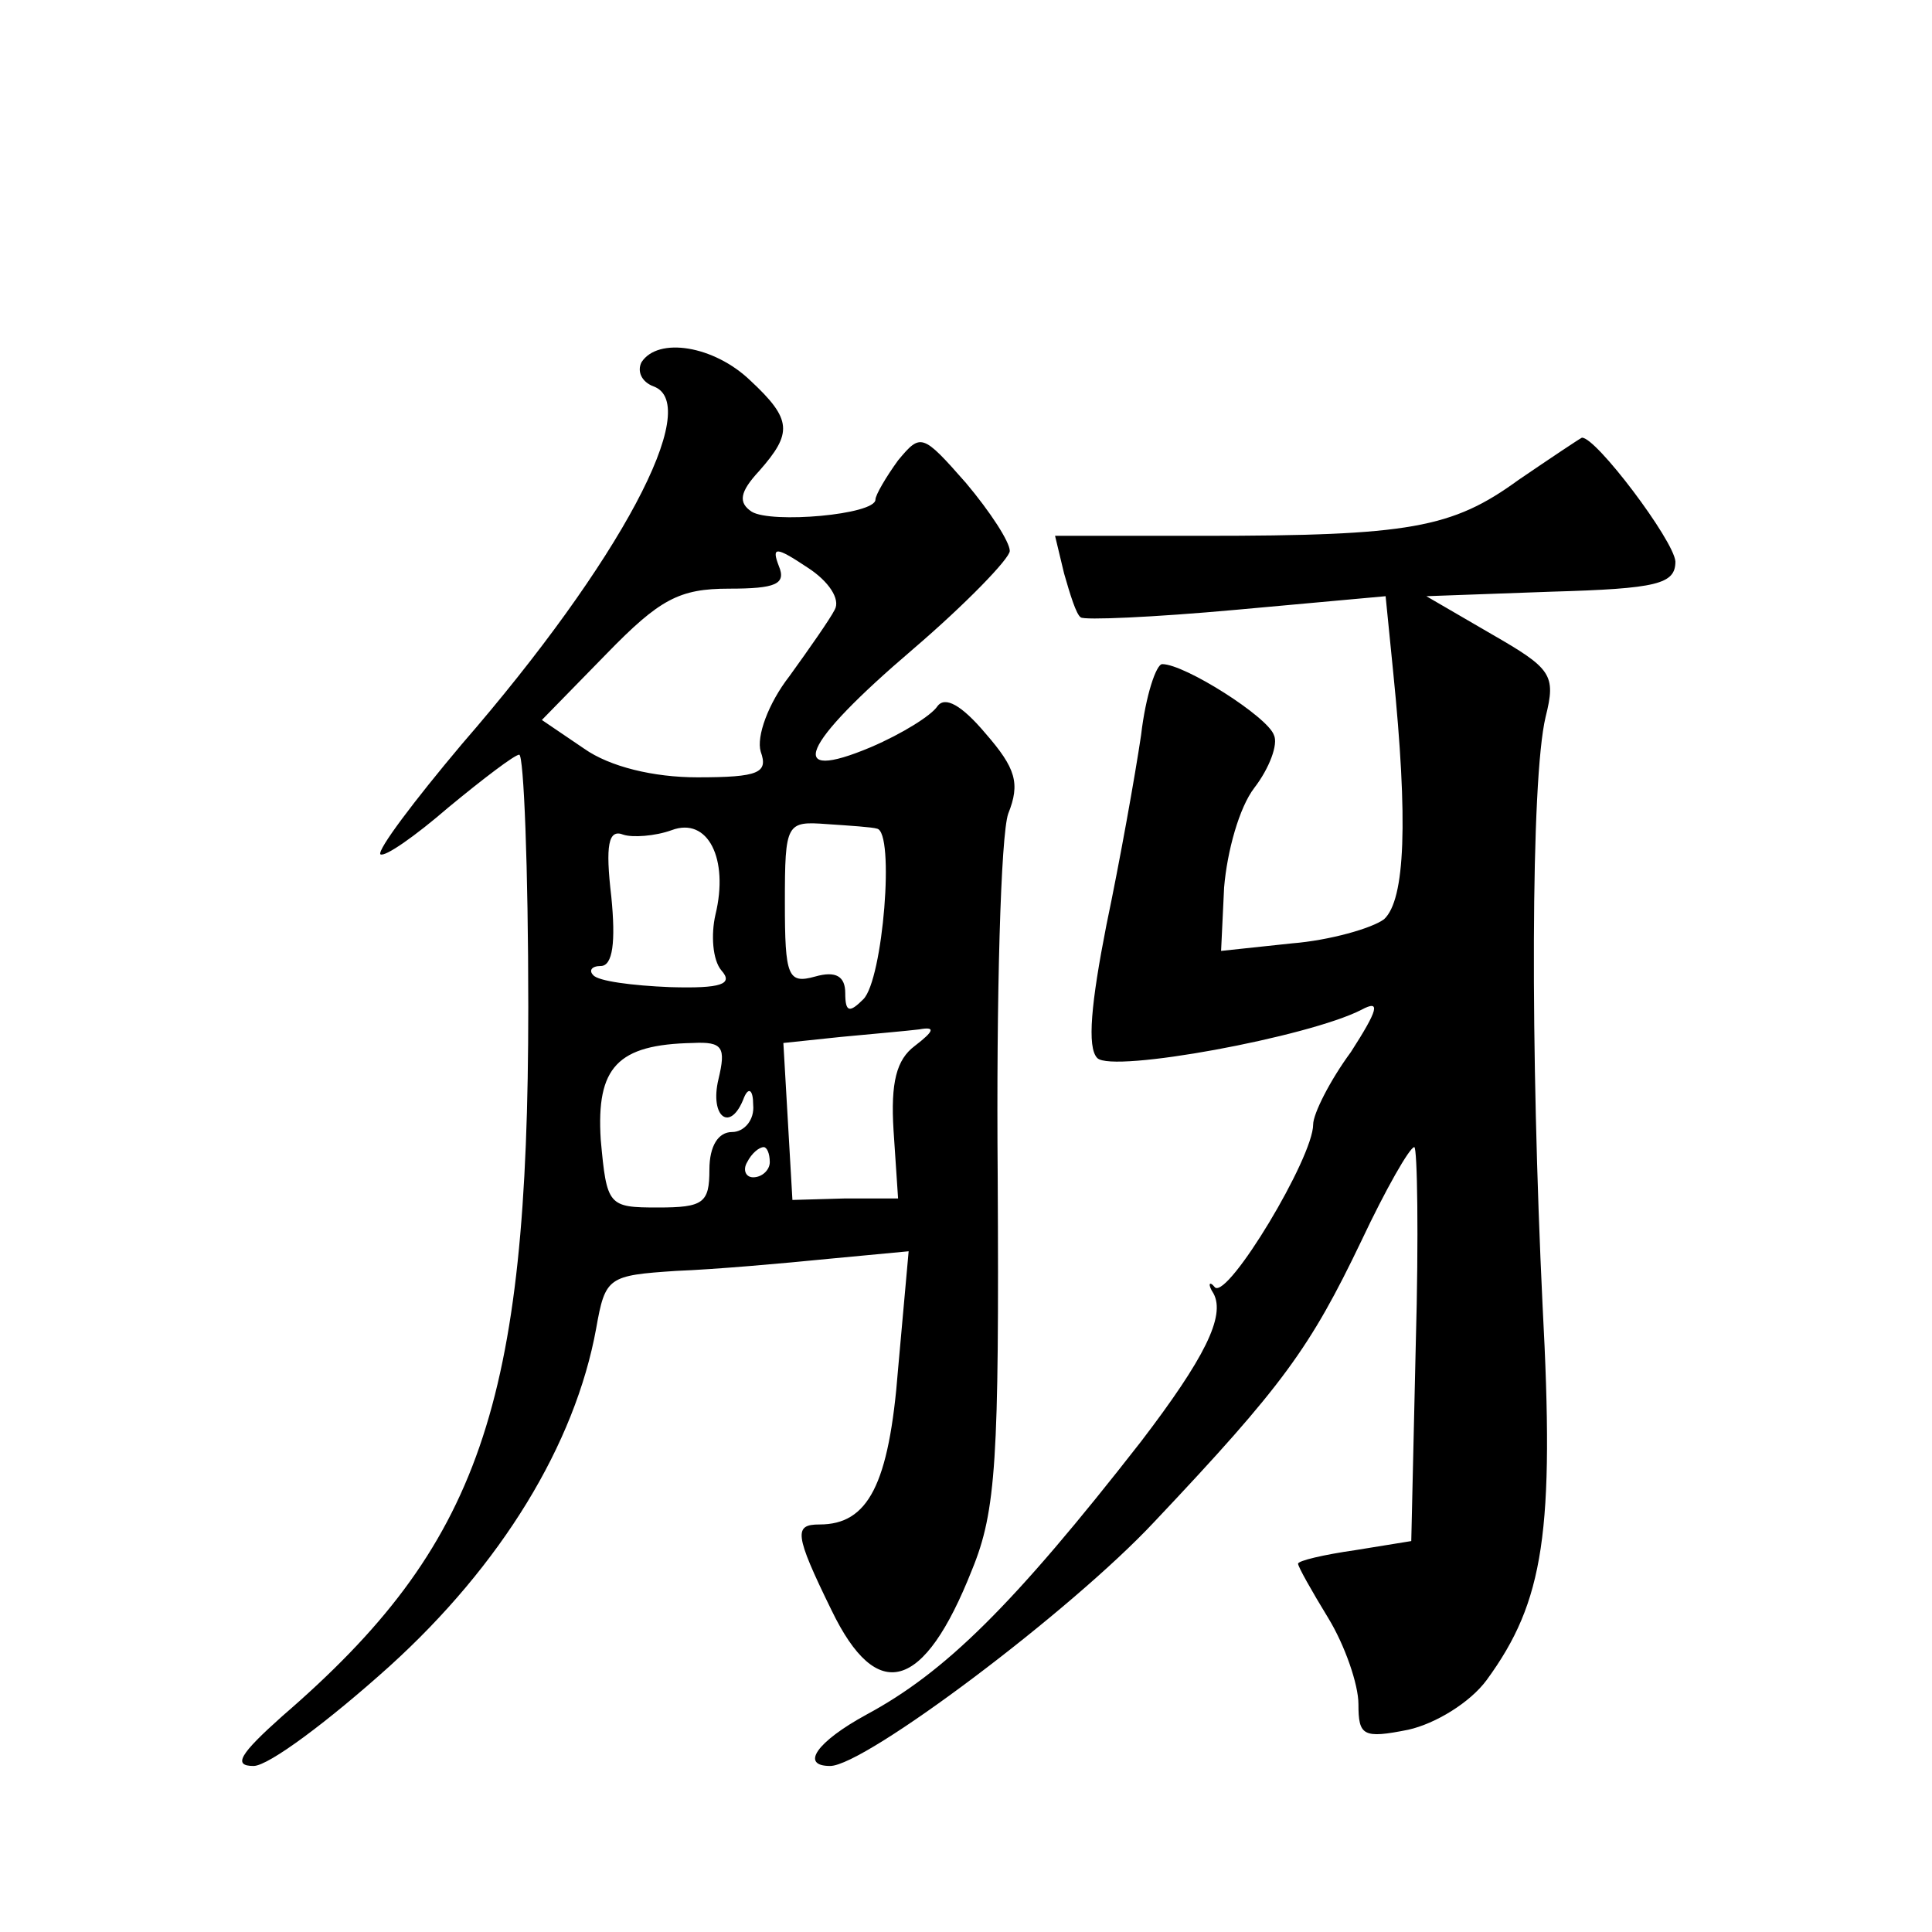
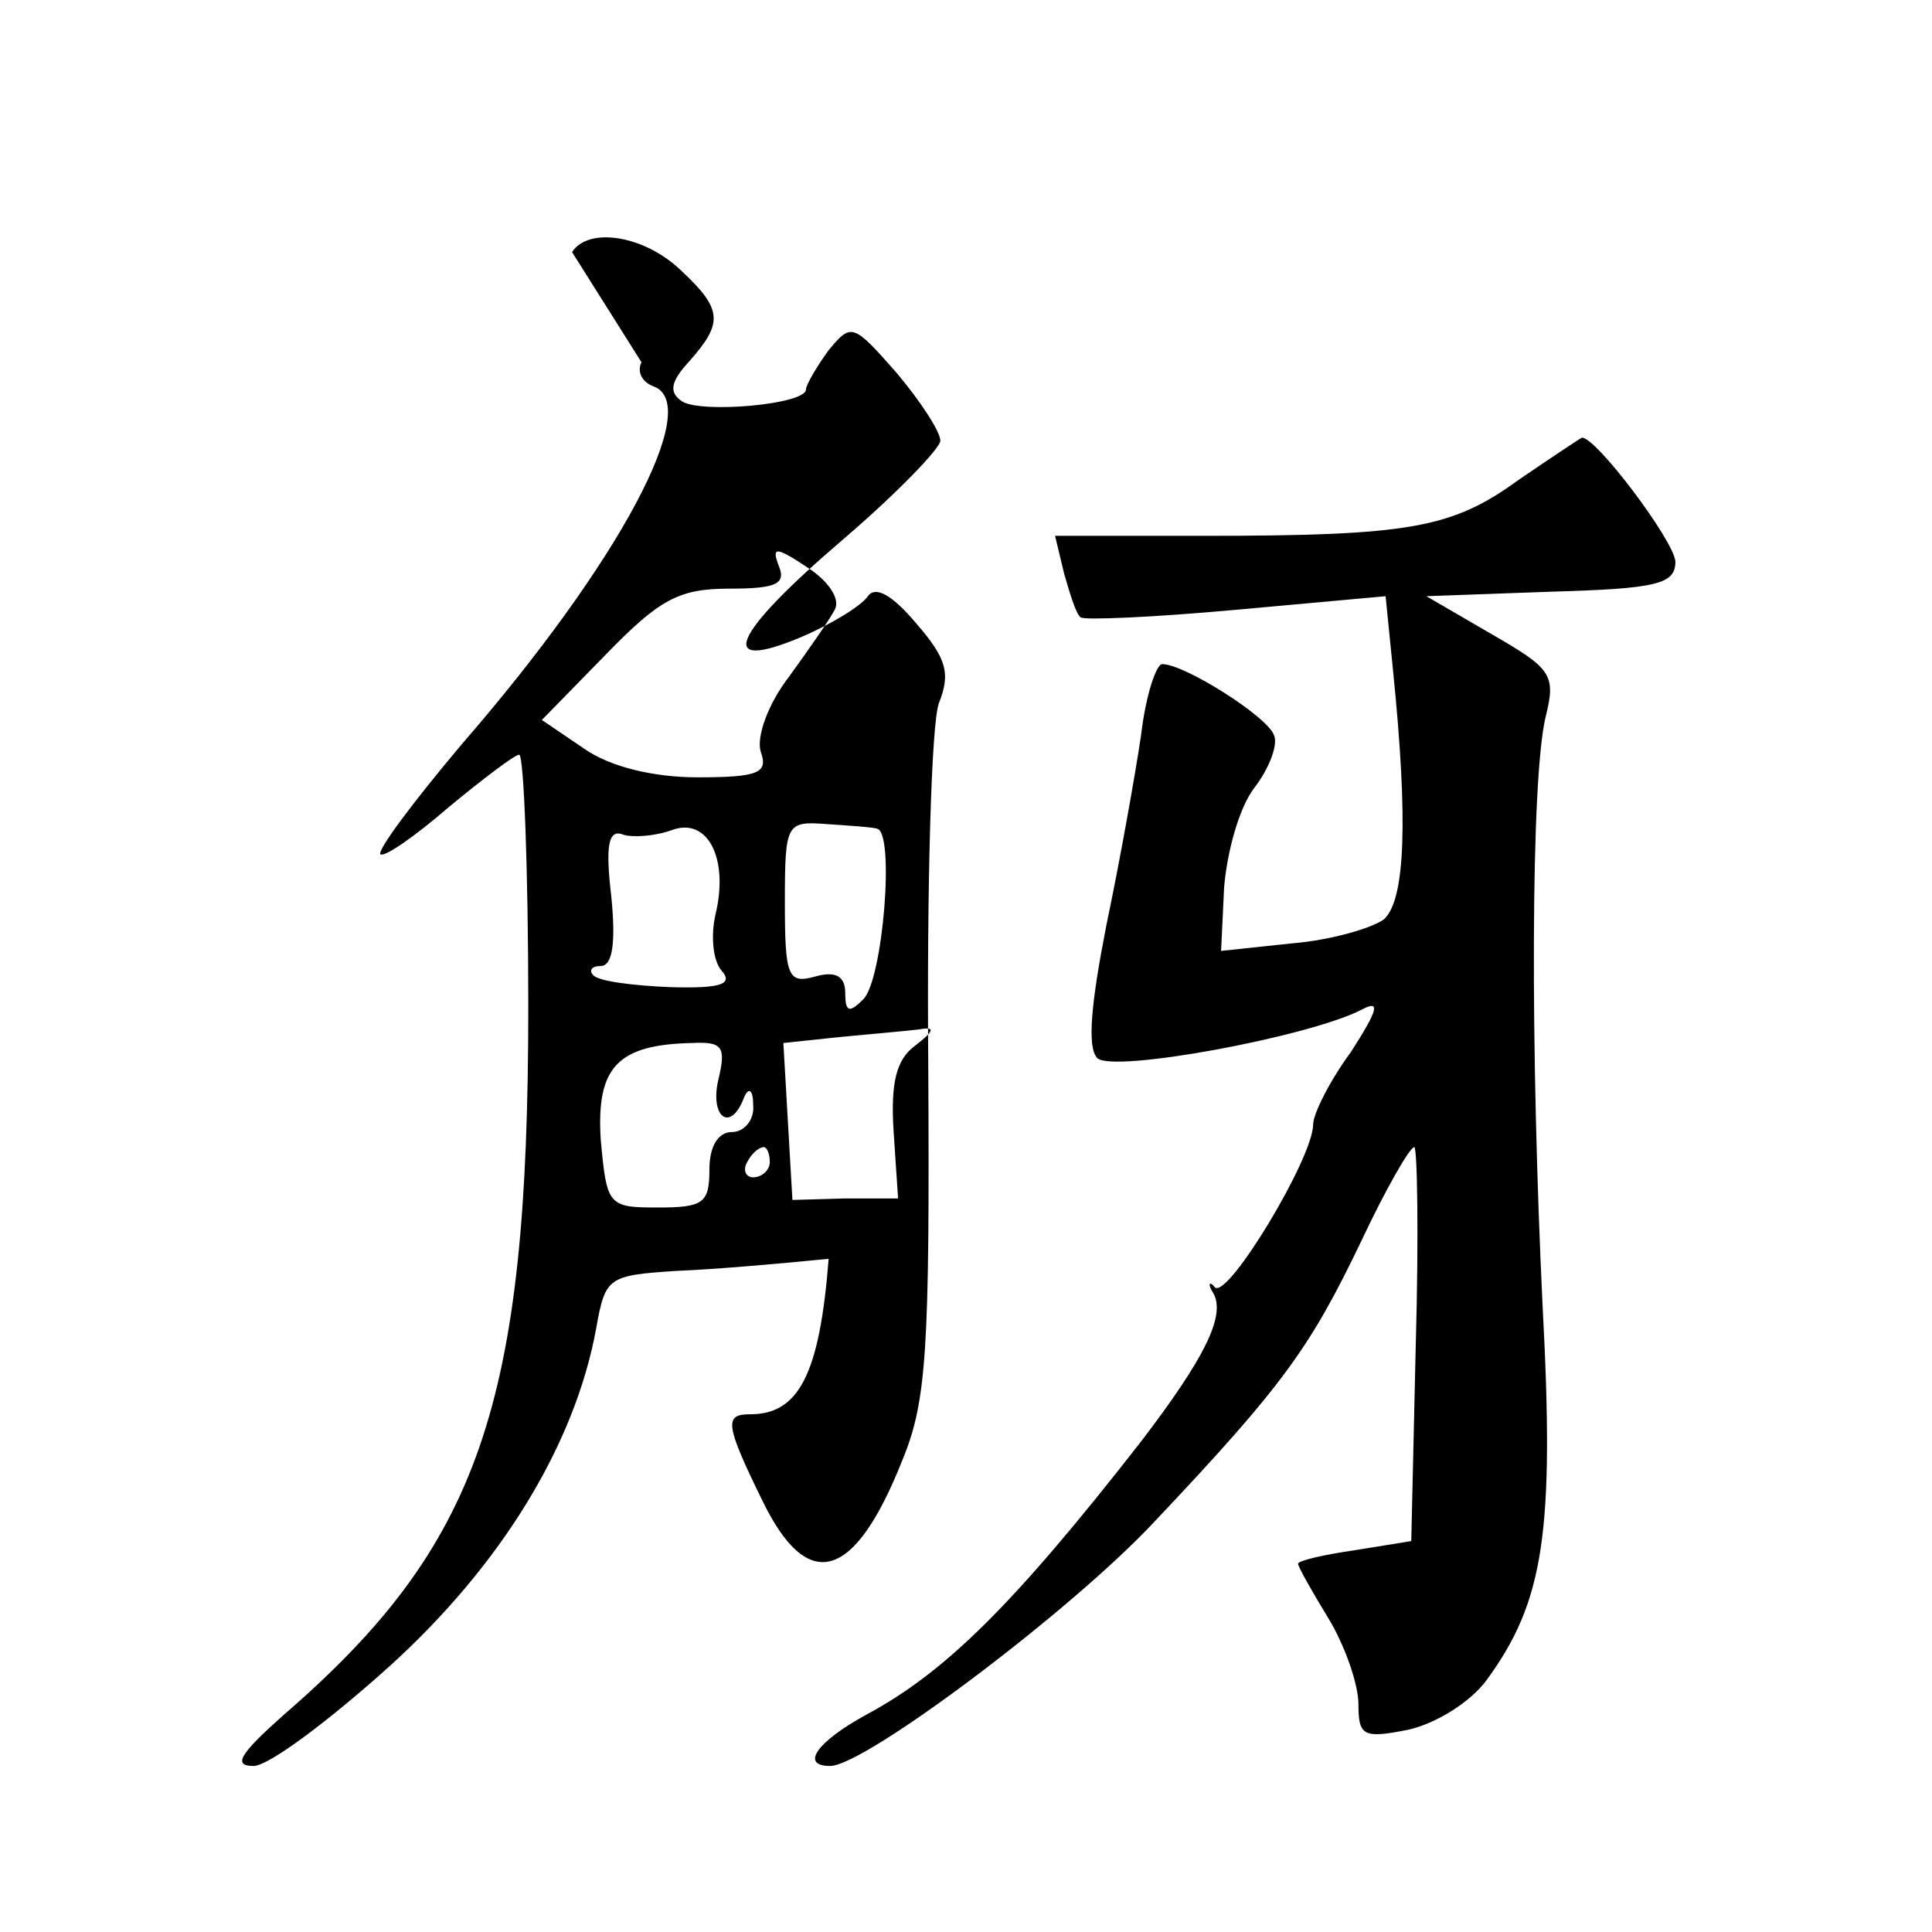
<svg xmlns="http://www.w3.org/2000/svg" version="1.0" width="128pt" height="128pt" viewBox="0 0 128 128" preserveAspectRatio="xMidYMid meet">
  <g transform="translate(0,128) scale(0.1,-0.1)" fill="#0" stroke="none">
-     <path d="M425 1040 c-3 -6 0 -13 8 -16 33 -12 -22 -116 -127 -237 -32 -38 -56 -70 -54 -73 3 -2 23 12 45 31 23 19 44 35 47 35 3 0 6 -75 6 -167 0 -264 -32 -357 -163 -470 -28 -25 -33 -33 -19 -33 10 0 50 30 90 66 74 67 123 147 137 224 6 34 8 35 53 38 26 1 71 5 101 8 l53 5 -7 -78 c-6 -77 -20 -103 -52 -103 -17 0 -17 -6 8 -57 30 -62 61 -54 93 27 16 39 18 73 17 261 -1 118 2 226 7 240 8 20 5 30 -15 53 -16 19 -27 25 -32 18 -4 -6 -23 -18 -44 -27 -57 -24 -47 1 28 65 35 30 64 60 64 65 0 6 -13 26 -29 45 -29 33 -30 33 -45 15 -8 -11 -15 -23 -15 -26 0 -10 -69 -16 -82 -8 -9 6 -8 13 5 27 22 25 22 34 -6 60 -24 23 -61 29 -72 12z m128 -164 c-3 -6 -17 -26 -30 -44 -14 -18 -22 -40 -19 -50 5 -14 -1 -17 -42 -17 -29 0 -58 7 -75 19 l-28 19 43 44 c35 36 48 43 81 43 31 0 38 3 33 15 -5 13 -2 13 19 -1 14 -9 22 -21 18 -28z m-79 -202 c-3 -13 -2 -30 4 -37 8 -9 0 -12 -34 -11 -25 1 -48 4 -51 8 -3 3 -1 6 5 6 8 0 10 16 7 46 -4 34 -2 45 8 41 6 -2 21 -1 32 3 24 9 38 -19 29 -56z m107 57 c12 -2 4 -100 -9 -113 -9 -9 -12 -9 -12 4 0 11 -6 15 -20 11 -18 -5 -20 0 -20 49 0 53 1 54 28 52 15 -1 30 -2 33 -3z m25 -144 c-12 -9 -16 -24 -14 -56 l3 -45 -35 0 -35 -1 -3 52 -3 52 38 4 c21 2 44 4 52 5 11 2 10 -1 -3 -11z m-130 -22 c-6 -25 8 -36 17 -12 3 7 6 5 6 -5 1 -10 -6 -18 -14 -18 -9 0 -15 -9 -15 -25 0 -22 -4 -25 -34 -25 -33 0 -34 1 -38 45 -3 48 11 63 61 64 20 1 22 -3 17 -24z m34 -55 c0 -5 -5 -10 -11 -10 -5 0 -7 5 -4 10 3 6 8 10 11 10 2 0 4 -4 4 -10z M1006 962 c-44 -32 -72 -37 -209 -37 l-98 0 6 -25 c4 -14 8 -27 11 -29 2 -2 48 0 103 5 l99 9 5 -50 c10 -99 8 -151 -6 -164 -8 -6 -36 -14 -61 -16 l-47 -5 2 42 c2 24 10 53 20 66 10 13 16 29 13 35 -4 12 -59 47 -74 47 -4 0 -11 -21 -14 -47 -4 -27 -14 -83 -23 -126 -10 -51 -13 -81 -6 -88 10 -10 140 14 175 32 13 7 11 0 -7 -28 -14 -19 -25 -41 -25 -48 0 -22 -56 -115 -65 -108 -4 5 -5 2 -1 -4 8 -15 -6 -43 -48 -98 -85 -109 -130 -153 -182 -181 -33 -18 -44 -34 -24 -34 23 0 160 103 215 162 85 90 103 115 137 186 16 34 32 62 35 62 2 0 3 -59 1 -130 l-3 -131 -37 -6 c-21 -3 -38 -7 -38 -9 0 -2 9 -18 20 -36 11 -18 20 -44 20 -57 0 -21 3 -23 33 -17 18 4 41 18 52 33 38 52 45 98 37 248 -8 167 -8 348 2 390 7 28 4 32 -36 55 l-43 25 83 3 c70 2 82 5 82 20 -1 14 -53 83 -62 82 -2 -1 -20 -13 -42 -28z" />
+     <path d="M425 1040 c-3 -6 0 -13 8 -16 33 -12 -22 -116 -127 -237 -32 -38 -56 -70 -54 -73 3 -2 23 12 45 31 23 19 44 35 47 35 3 0 6 -75 6 -167 0 -264 -32 -357 -163 -470 -28 -25 -33 -33 -19 -33 10 0 50 30 90 66 74 67 123 147 137 224 6 34 8 35 53 38 26 1 71 5 101 8 c-6 -77 -20 -103 -52 -103 -17 0 -17 -6 8 -57 30 -62 61 -54 93 27 16 39 18 73 17 261 -1 118 2 226 7 240 8 20 5 30 -15 53 -16 19 -27 25 -32 18 -4 -6 -23 -18 -44 -27 -57 -24 -47 1 28 65 35 30 64 60 64 65 0 6 -13 26 -29 45 -29 33 -30 33 -45 15 -8 -11 -15 -23 -15 -26 0 -10 -69 -16 -82 -8 -9 6 -8 13 5 27 22 25 22 34 -6 60 -24 23 -61 29 -72 12z m128 -164 c-3 -6 -17 -26 -30 -44 -14 -18 -22 -40 -19 -50 5 -14 -1 -17 -42 -17 -29 0 -58 7 -75 19 l-28 19 43 44 c35 36 48 43 81 43 31 0 38 3 33 15 -5 13 -2 13 19 -1 14 -9 22 -21 18 -28z m-79 -202 c-3 -13 -2 -30 4 -37 8 -9 0 -12 -34 -11 -25 1 -48 4 -51 8 -3 3 -1 6 5 6 8 0 10 16 7 46 -4 34 -2 45 8 41 6 -2 21 -1 32 3 24 9 38 -19 29 -56z m107 57 c12 -2 4 -100 -9 -113 -9 -9 -12 -9 -12 4 0 11 -6 15 -20 11 -18 -5 -20 0 -20 49 0 53 1 54 28 52 15 -1 30 -2 33 -3z m25 -144 c-12 -9 -16 -24 -14 -56 l3 -45 -35 0 -35 -1 -3 52 -3 52 38 4 c21 2 44 4 52 5 11 2 10 -1 -3 -11z m-130 -22 c-6 -25 8 -36 17 -12 3 7 6 5 6 -5 1 -10 -6 -18 -14 -18 -9 0 -15 -9 -15 -25 0 -22 -4 -25 -34 -25 -33 0 -34 1 -38 45 -3 48 11 63 61 64 20 1 22 -3 17 -24z m34 -55 c0 -5 -5 -10 -11 -10 -5 0 -7 5 -4 10 3 6 8 10 11 10 2 0 4 -4 4 -10z M1006 962 c-44 -32 -72 -37 -209 -37 l-98 0 6 -25 c4 -14 8 -27 11 -29 2 -2 48 0 103 5 l99 9 5 -50 c10 -99 8 -151 -6 -164 -8 -6 -36 -14 -61 -16 l-47 -5 2 42 c2 24 10 53 20 66 10 13 16 29 13 35 -4 12 -59 47 -74 47 -4 0 -11 -21 -14 -47 -4 -27 -14 -83 -23 -126 -10 -51 -13 -81 -6 -88 10 -10 140 14 175 32 13 7 11 0 -7 -28 -14 -19 -25 -41 -25 -48 0 -22 -56 -115 -65 -108 -4 5 -5 2 -1 -4 8 -15 -6 -43 -48 -98 -85 -109 -130 -153 -182 -181 -33 -18 -44 -34 -24 -34 23 0 160 103 215 162 85 90 103 115 137 186 16 34 32 62 35 62 2 0 3 -59 1 -130 l-3 -131 -37 -6 c-21 -3 -38 -7 -38 -9 0 -2 9 -18 20 -36 11 -18 20 -44 20 -57 0 -21 3 -23 33 -17 18 4 41 18 52 33 38 52 45 98 37 248 -8 167 -8 348 2 390 7 28 4 32 -36 55 l-43 25 83 3 c70 2 82 5 82 20 -1 14 -53 83 -62 82 -2 -1 -20 -13 -42 -28z" />
  </g>
</svg>